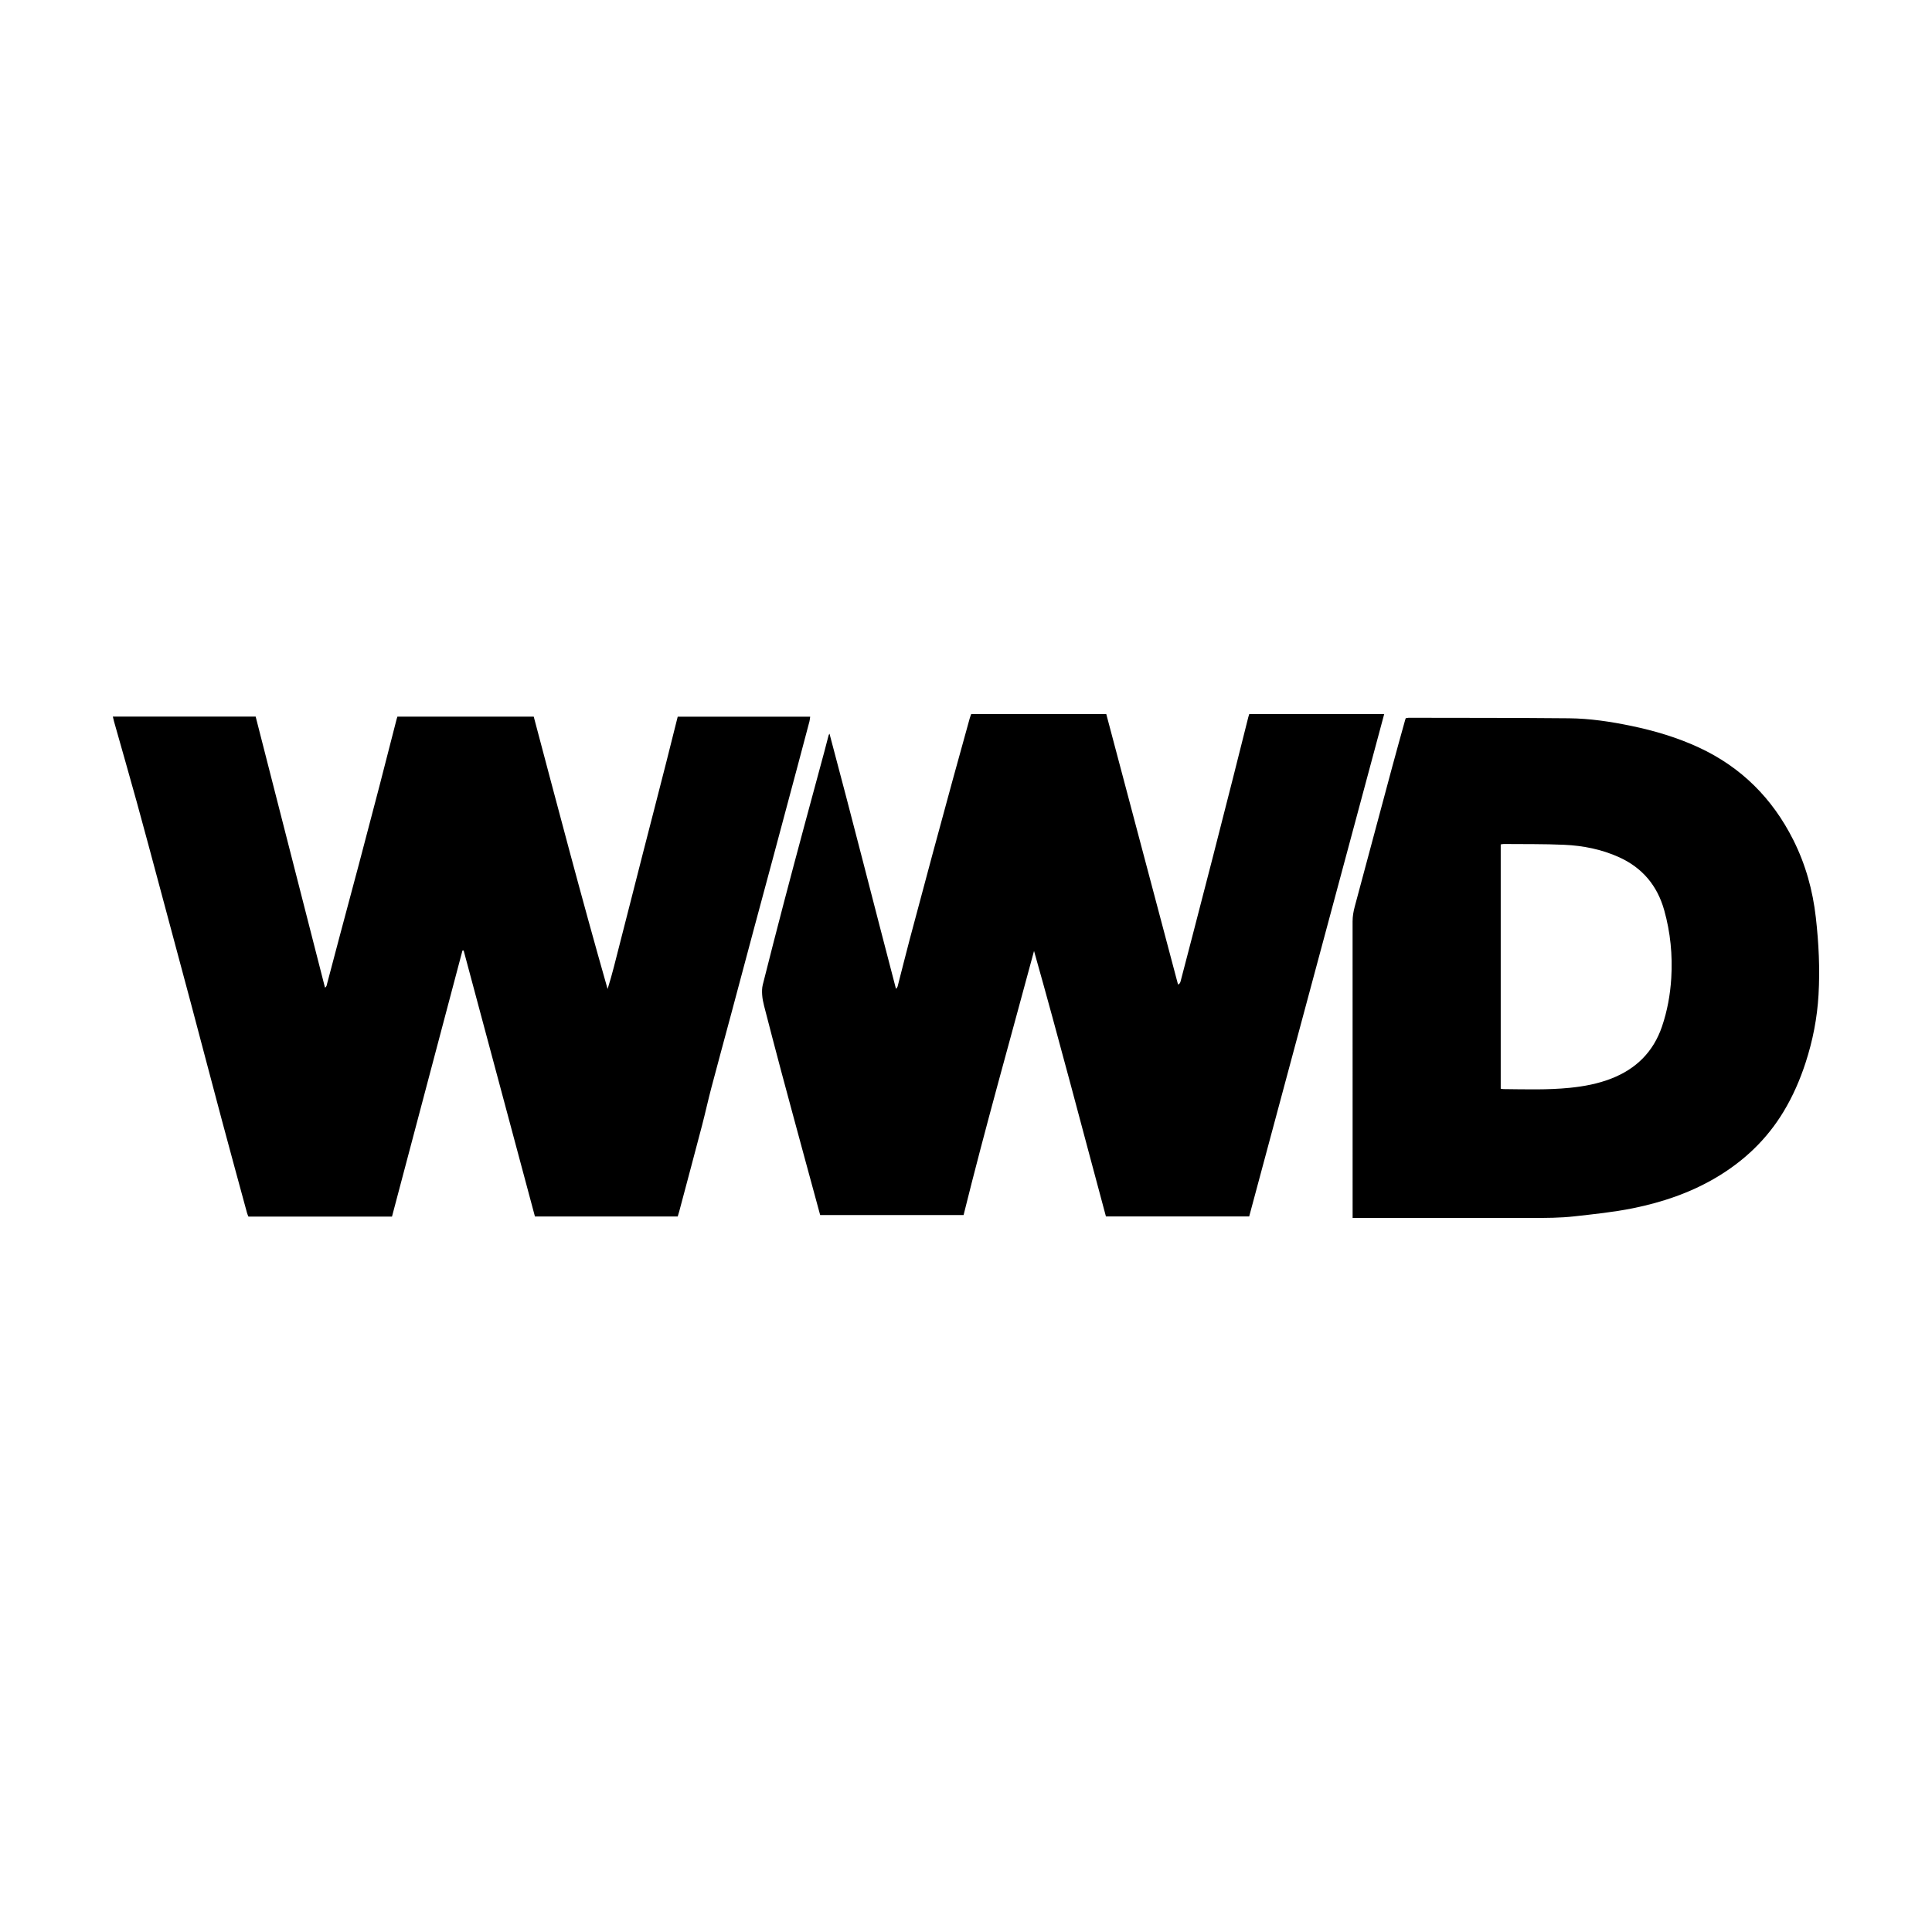
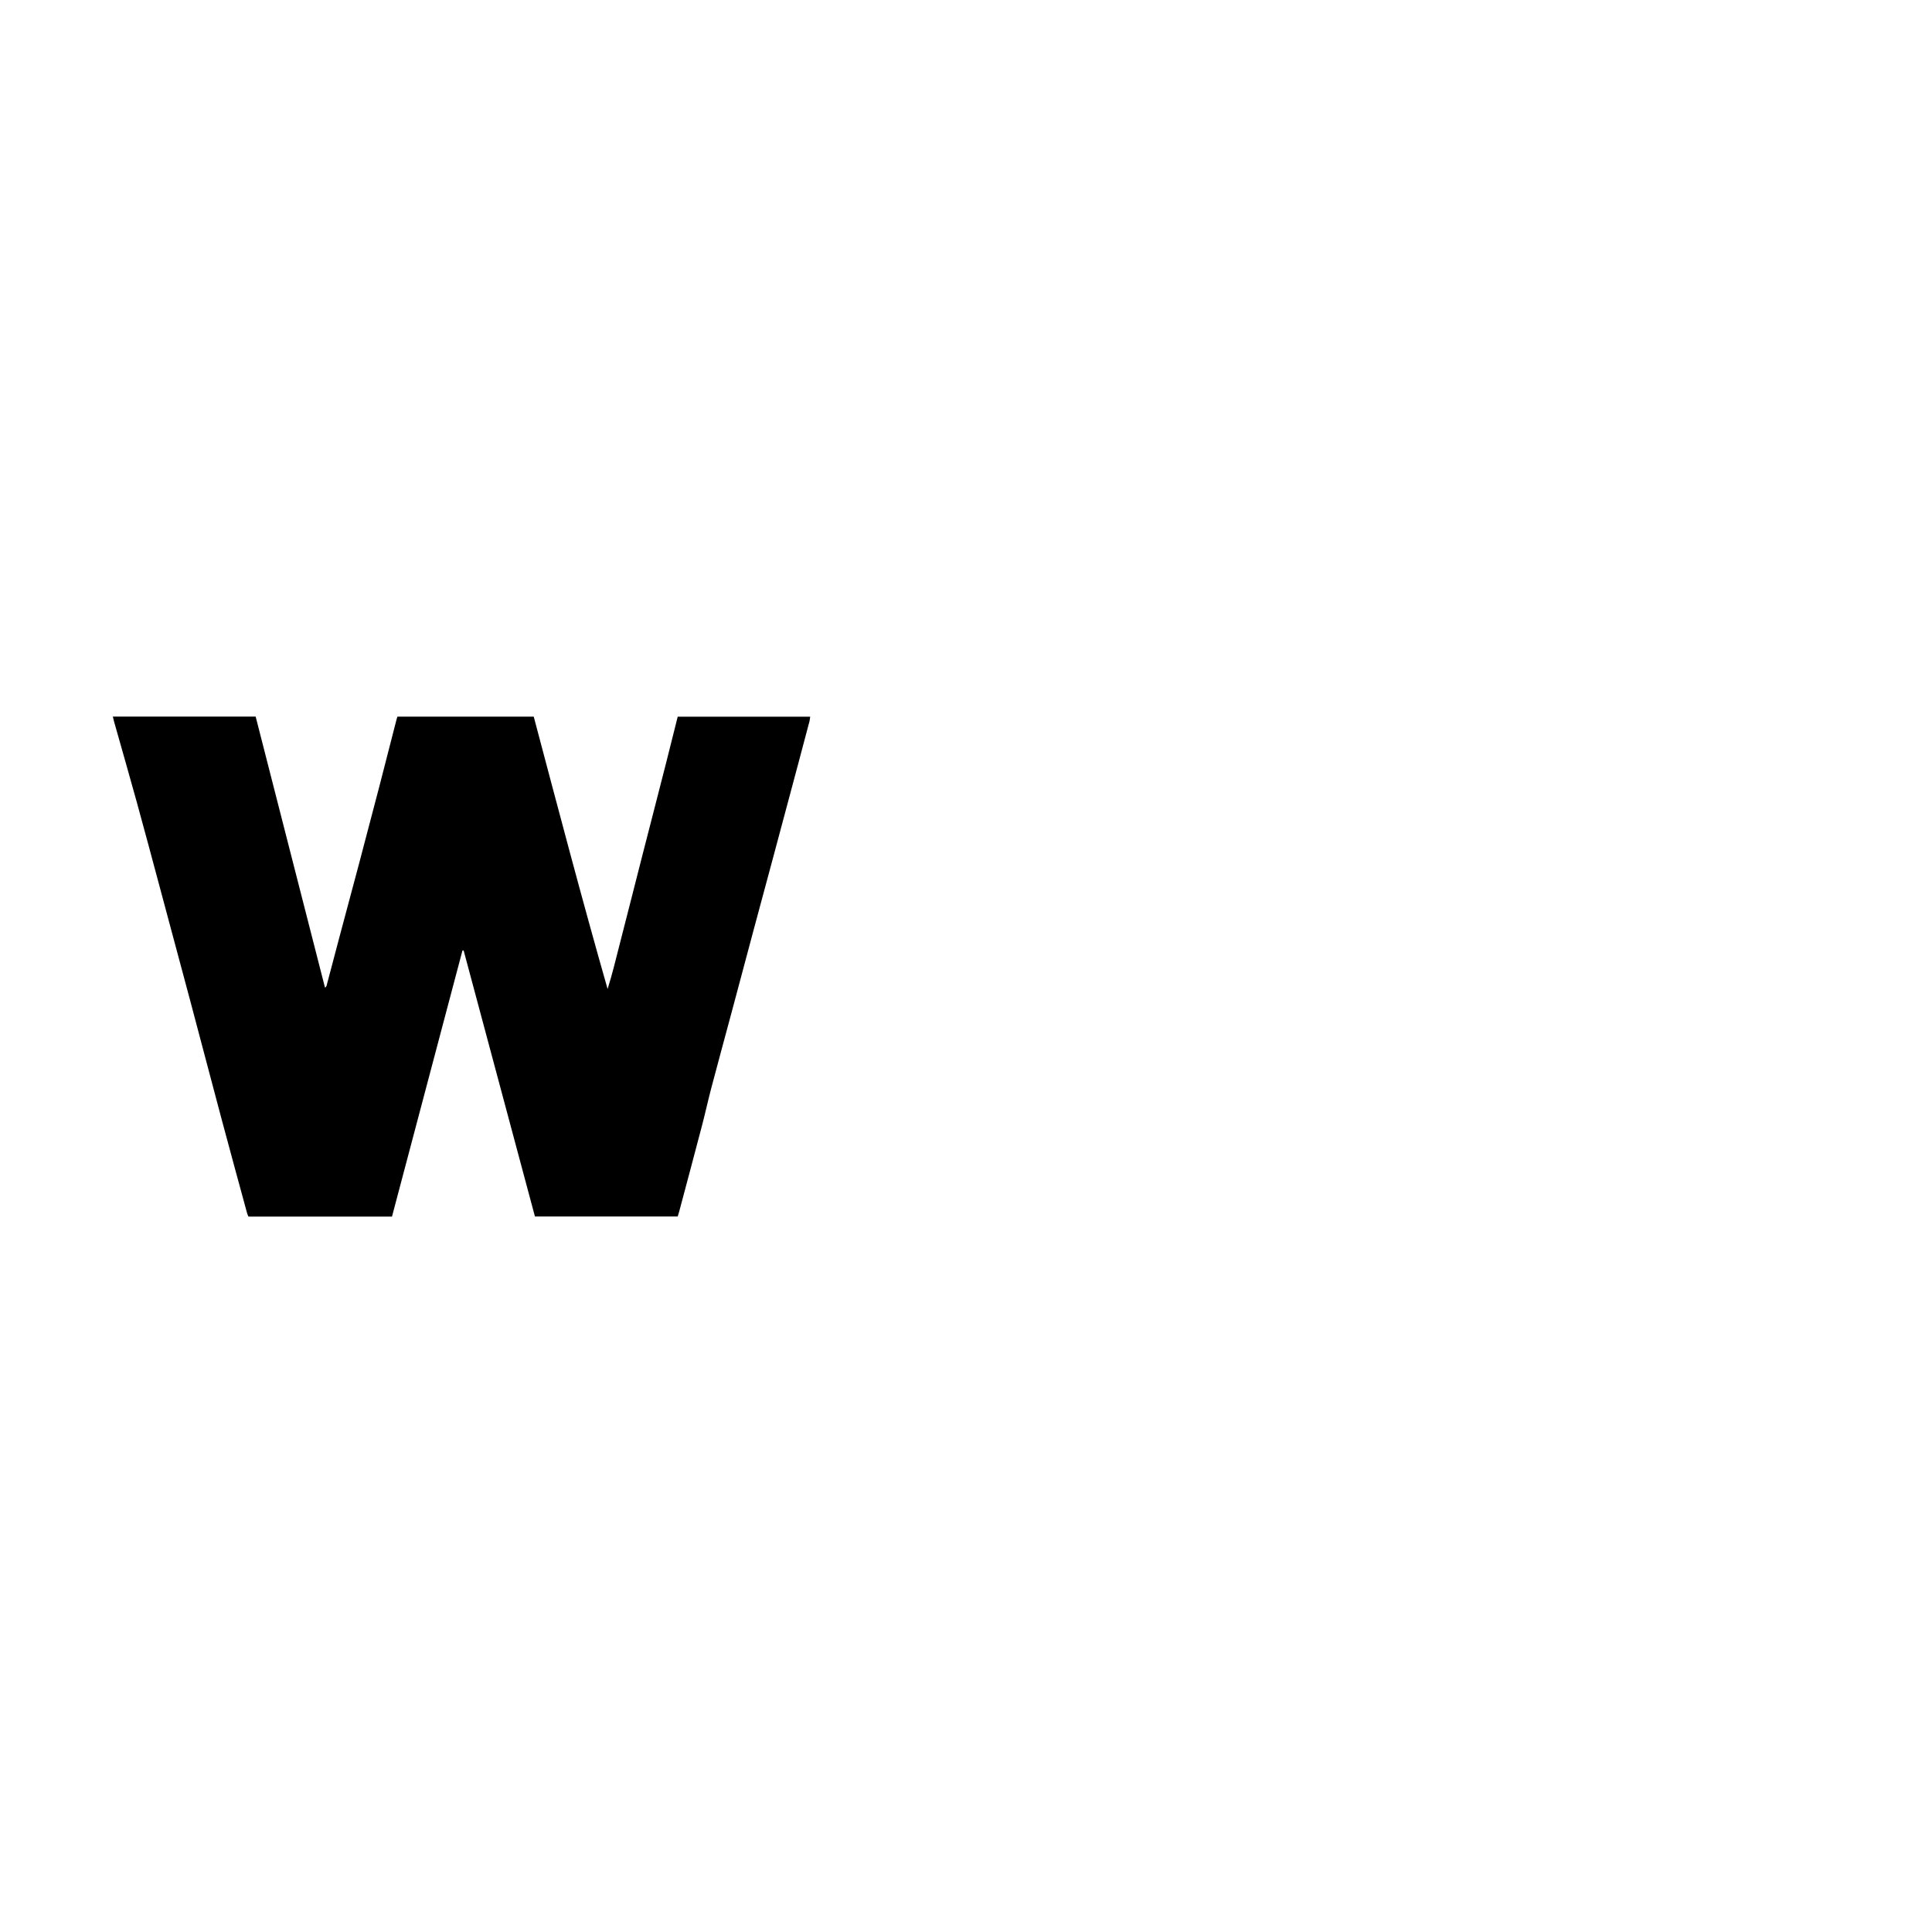
<svg xmlns="http://www.w3.org/2000/svg" version="1.1" id="Layer_1" x="0px" y="0px" width="3000px" height="3000px" viewBox="0 0 3000 3000" enable-background="new 0 0 3000 3000" xml:space="preserve">
  <g>
    <path d="M175.218,1112.734c74.551,0,148.02,0,221.772,0c35.902,140.337,71.747,280.428,107.655,420.792   c2.629-1.326,2.732-4.03,3.34-6.298c6.457-24.257,12.798-48.543,19.254-72.797c10.129-38.059,20.402-76.082,30.5-114.146   c10.554-39.852,21.044-79.723,31.424-119.631c8.99-34.548,17.769-69.147,26.647-103.721c0.339-1.311,0.785-2.583,1.271-4.16   c70.444,0,140.684,0,211.686,0c37.408,141.001,74.528,282.244,114.7,422.909c7.36-23.127,12.839-46.528,18.833-69.771   c6.092-23.646,12.109-47.304,18.146-70.95c5.982-23.438,11.923-46.88,17.915-70.309c5.997-23.428,12.066-46.835,18.084-70.259   c6.068-23.656,12.177-47.296,18.175-70.959c5.936-23.406,11.771-46.846,17.726-70.584c68.55,0,136.683,0,205.685,0   c-0.364,2.52-0.487,4.942-1.098,7.245c-5.973,22.727-12.019,45.417-18.082,68.114c-12.192,45.619-24.389,91.226-36.615,136.837   c-10.39,38.698-20.888,77.372-31.258,116.095c-11.813,44.034-23.513,88.12-35.317,132.177   c-10.375,38.701-20.963,77.358-31.176,116.114c-5.106,19.376-9.354,38.97-14.428,58.346   c-11.661,44.583-23.603,89.063-35.446,133.583c-0.649,2.433-1.45,4.815-2.283,7.58c-73.847,0-147.518,0-221.689,0   c-36.921-137.749-73.817-275.404-110.706-413.049c-0.608-0.009-1.203-0.009-1.813-0.019   c-36.459,137.664-72.928,275.333-109.44,413.204c-74.288,0-148.235,0-222.924,0c-0.628-1.547-1.569-3.334-2.076-5.227   c-13.124-48.224-26.324-96.43-39.235-144.712c-16.293-60.973-32.253-122.021-48.499-183.008   c-15.95-59.867-32.058-119.691-48.141-179.524c-11.775-43.824-23.439-87.667-35.509-131.397   c-11.519-41.742-23.52-83.348-35.283-125.023C176.407,1117.99,175.952,1115.773,175.218,1112.734z" />
-     <path d="M1717.797,1108.744c37.213,140.231,74.29,279.995,111.462,420.089c3.396-1.511,3.768-4.289,4.439-6.851   c5.836-22.294,11.66-44.567,17.44-66.864c10.744-41.466,21.51-82.933,32.181-124.431c10.599-41.272,21.114-82.553,31.59-123.856   c7.876-31.033,15.617-62.103,23.427-93.152c0.381-1.538,0.937-3.049,1.502-4.875c69.608,0,139.072,0,209.537,0   c-69.96,260.35-139.763,520.036-209.637,780.062c-74.622,0-148.74,0-222.456,0c-37.05-137.499-72.883-275.125-111.64-412.228   c-36.719,136.684-75.308,272.627-109.396,410.115c-74.632,0-148.773,0-222.682,0c-8.109-29.812-16.224-59.499-24.279-89.225   c-12.116-44.693-24.273-89.36-36.23-134.089c-9.034-33.817-17.846-67.7-26.599-101.598c-1.435-5.573-2.578-11.29-2.965-16.997   c-0.349-5.226-0.324-10.727,0.942-15.732c10.69-42.442,21.574-84.83,32.659-127.162c10.499-40.115,21.235-80.154,31.985-120.187   c10.323-38.487,20.798-76.933,31.18-115.405c2.103-7.781,4.06-15.607,6.089-23.404c0.315-1.21,0.674-2.431,1.708-3.671   c35.203,131.674,68.543,263.701,103.223,396.179c2.637-2.223,2.813-4.771,3.39-7.013c5.979-23.19,11.757-46.447,17.88-69.608   c11.745-44.296,23.628-88.563,35.56-132.82c10.304-38.253,20.71-76.478,31.166-114.691c8.763-31.996,17.66-63.95,26.518-95.893   c0.624-2.193,1.488-4.313,2.332-6.699C1577.907,1108.744,1647.429,1108.744,1717.797,1108.744z" />
-     <path d="M2100.339,1891.249c0-3.737,0-6.23,0-8.77c0-150.531,0.035-301.059-0.05-451.586c-0.012-7.943,1.318-15.575,3.354-23.156   c19.395-72.302,38.729-144.613,58.175-216.893c6.527-24.246,13.311-48.399,20.006-72.608c0.232-0.871,0.567-1.727,0.976-2.954   c1.489-0.245,3.005-0.736,4.544-0.728c82.981,0.178,165.976,0.016,248.951,0.797c32.524,0.317,64.715,5.188,96.605,11.803   c36.207,7.519,71.447,17.961,105.064,33.545c65.891,30.56,114.279,79.038,146.73,143.698   c19.006,37.876,30.161,78.119,34.913,120.146c4.53,39.923,6.515,79.92,4.205,120.091c-2.067,36.102-8.941,71.233-20.128,105.588   c-8.658,26.599-19.779,52.067-34.268,76.053c-26.205,43.372-61.852,77.031-105.336,102.643   c-39.965,23.527-83.186,38.064-128.455,47.238c-30.082,6.098-60.544,9.162-91.008,12.594c-22.088,2.5-44.135,2.5-66.254,2.509   c-89.674,0.014-179.354,0-269.022,0C2106.628,1891.249,2103.931,1891.249,2100.339,1891.249z M2330.301,1690.522   c1.636,0.248,2.947,0.597,4.248,0.614c34.336,0.329,68.683,1.469,102.947-1.978c22.07-2.203,43.781-6.283,64.538-14.37   c38.491-14.971,65.304-41.44,78.71-80.843c8.271-24.357,12.814-49.517,14.384-75.114c2.196-35.687-1.293-70.952-10.933-105.389   c-10.666-38.102-33.793-65.935-70.127-82.369c-27.051-12.236-55.767-17.955-85.105-19.276c-31.286-1.421-62.648-0.94-93.979-1.246   c-1.531-0.017-3.063,0.427-4.683,0.668C2330.301,1437.819,2330.301,1564.021,2330.301,1690.522z" />
  </g>
</svg>